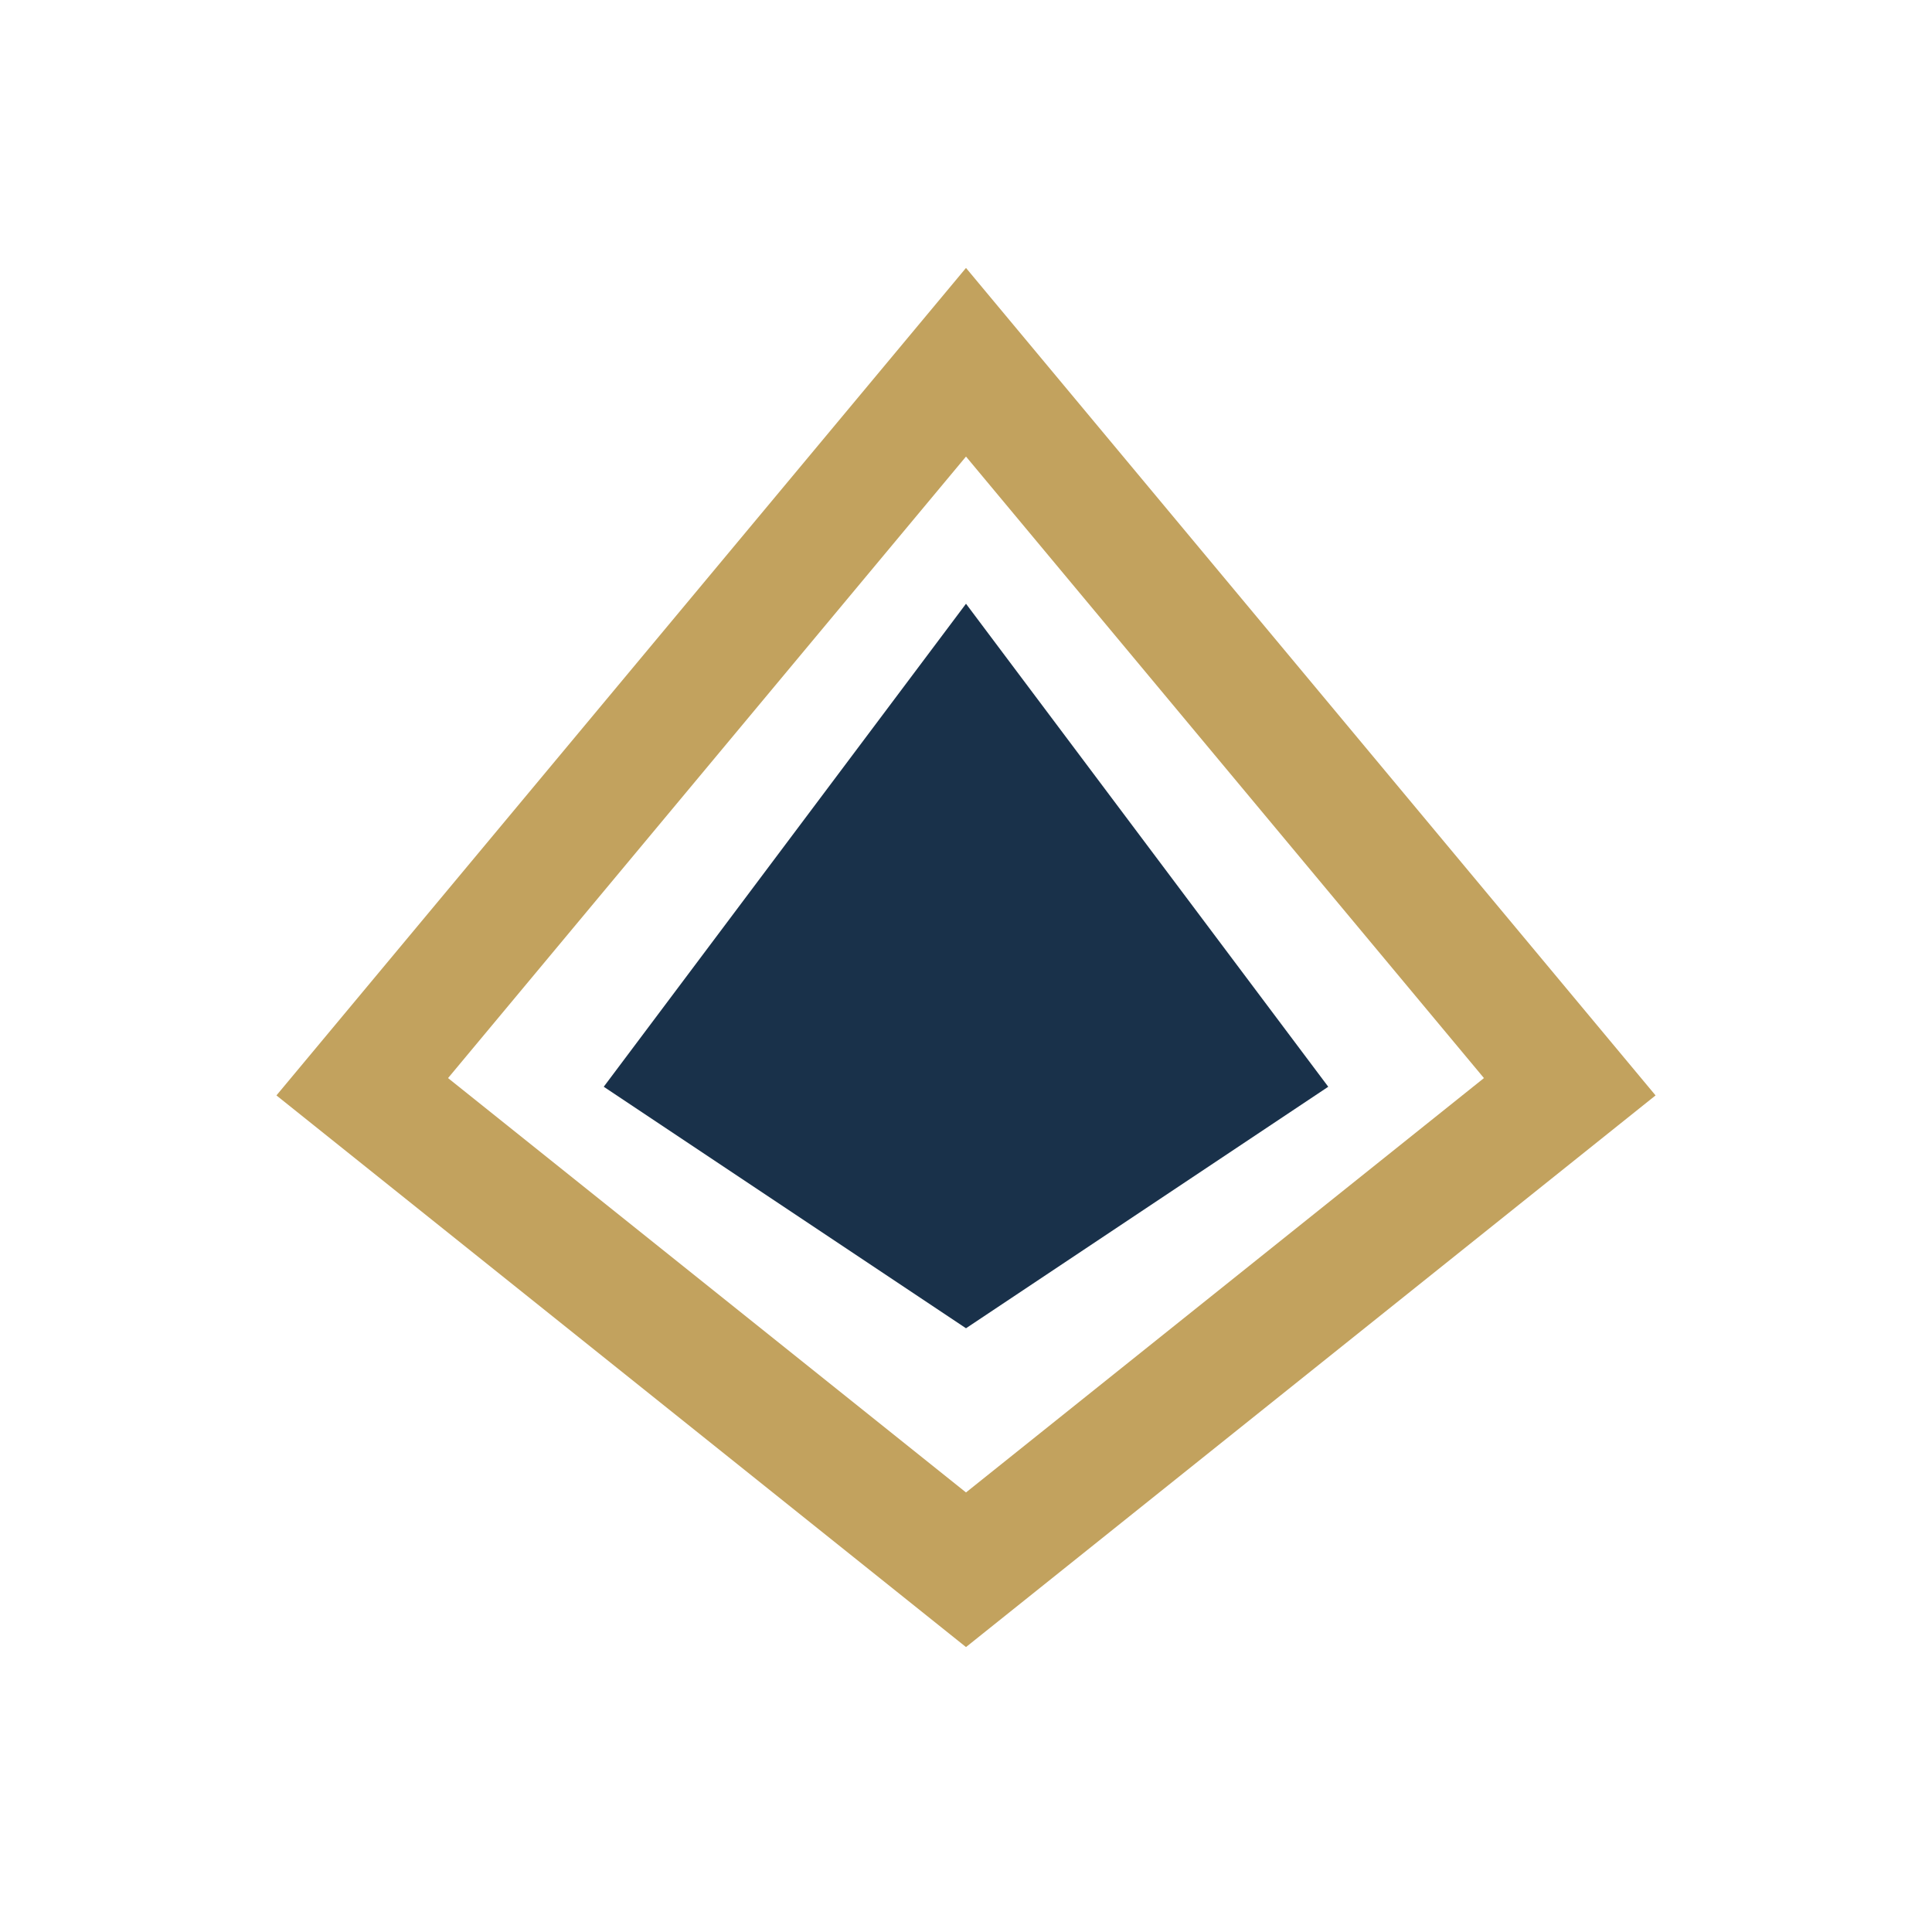
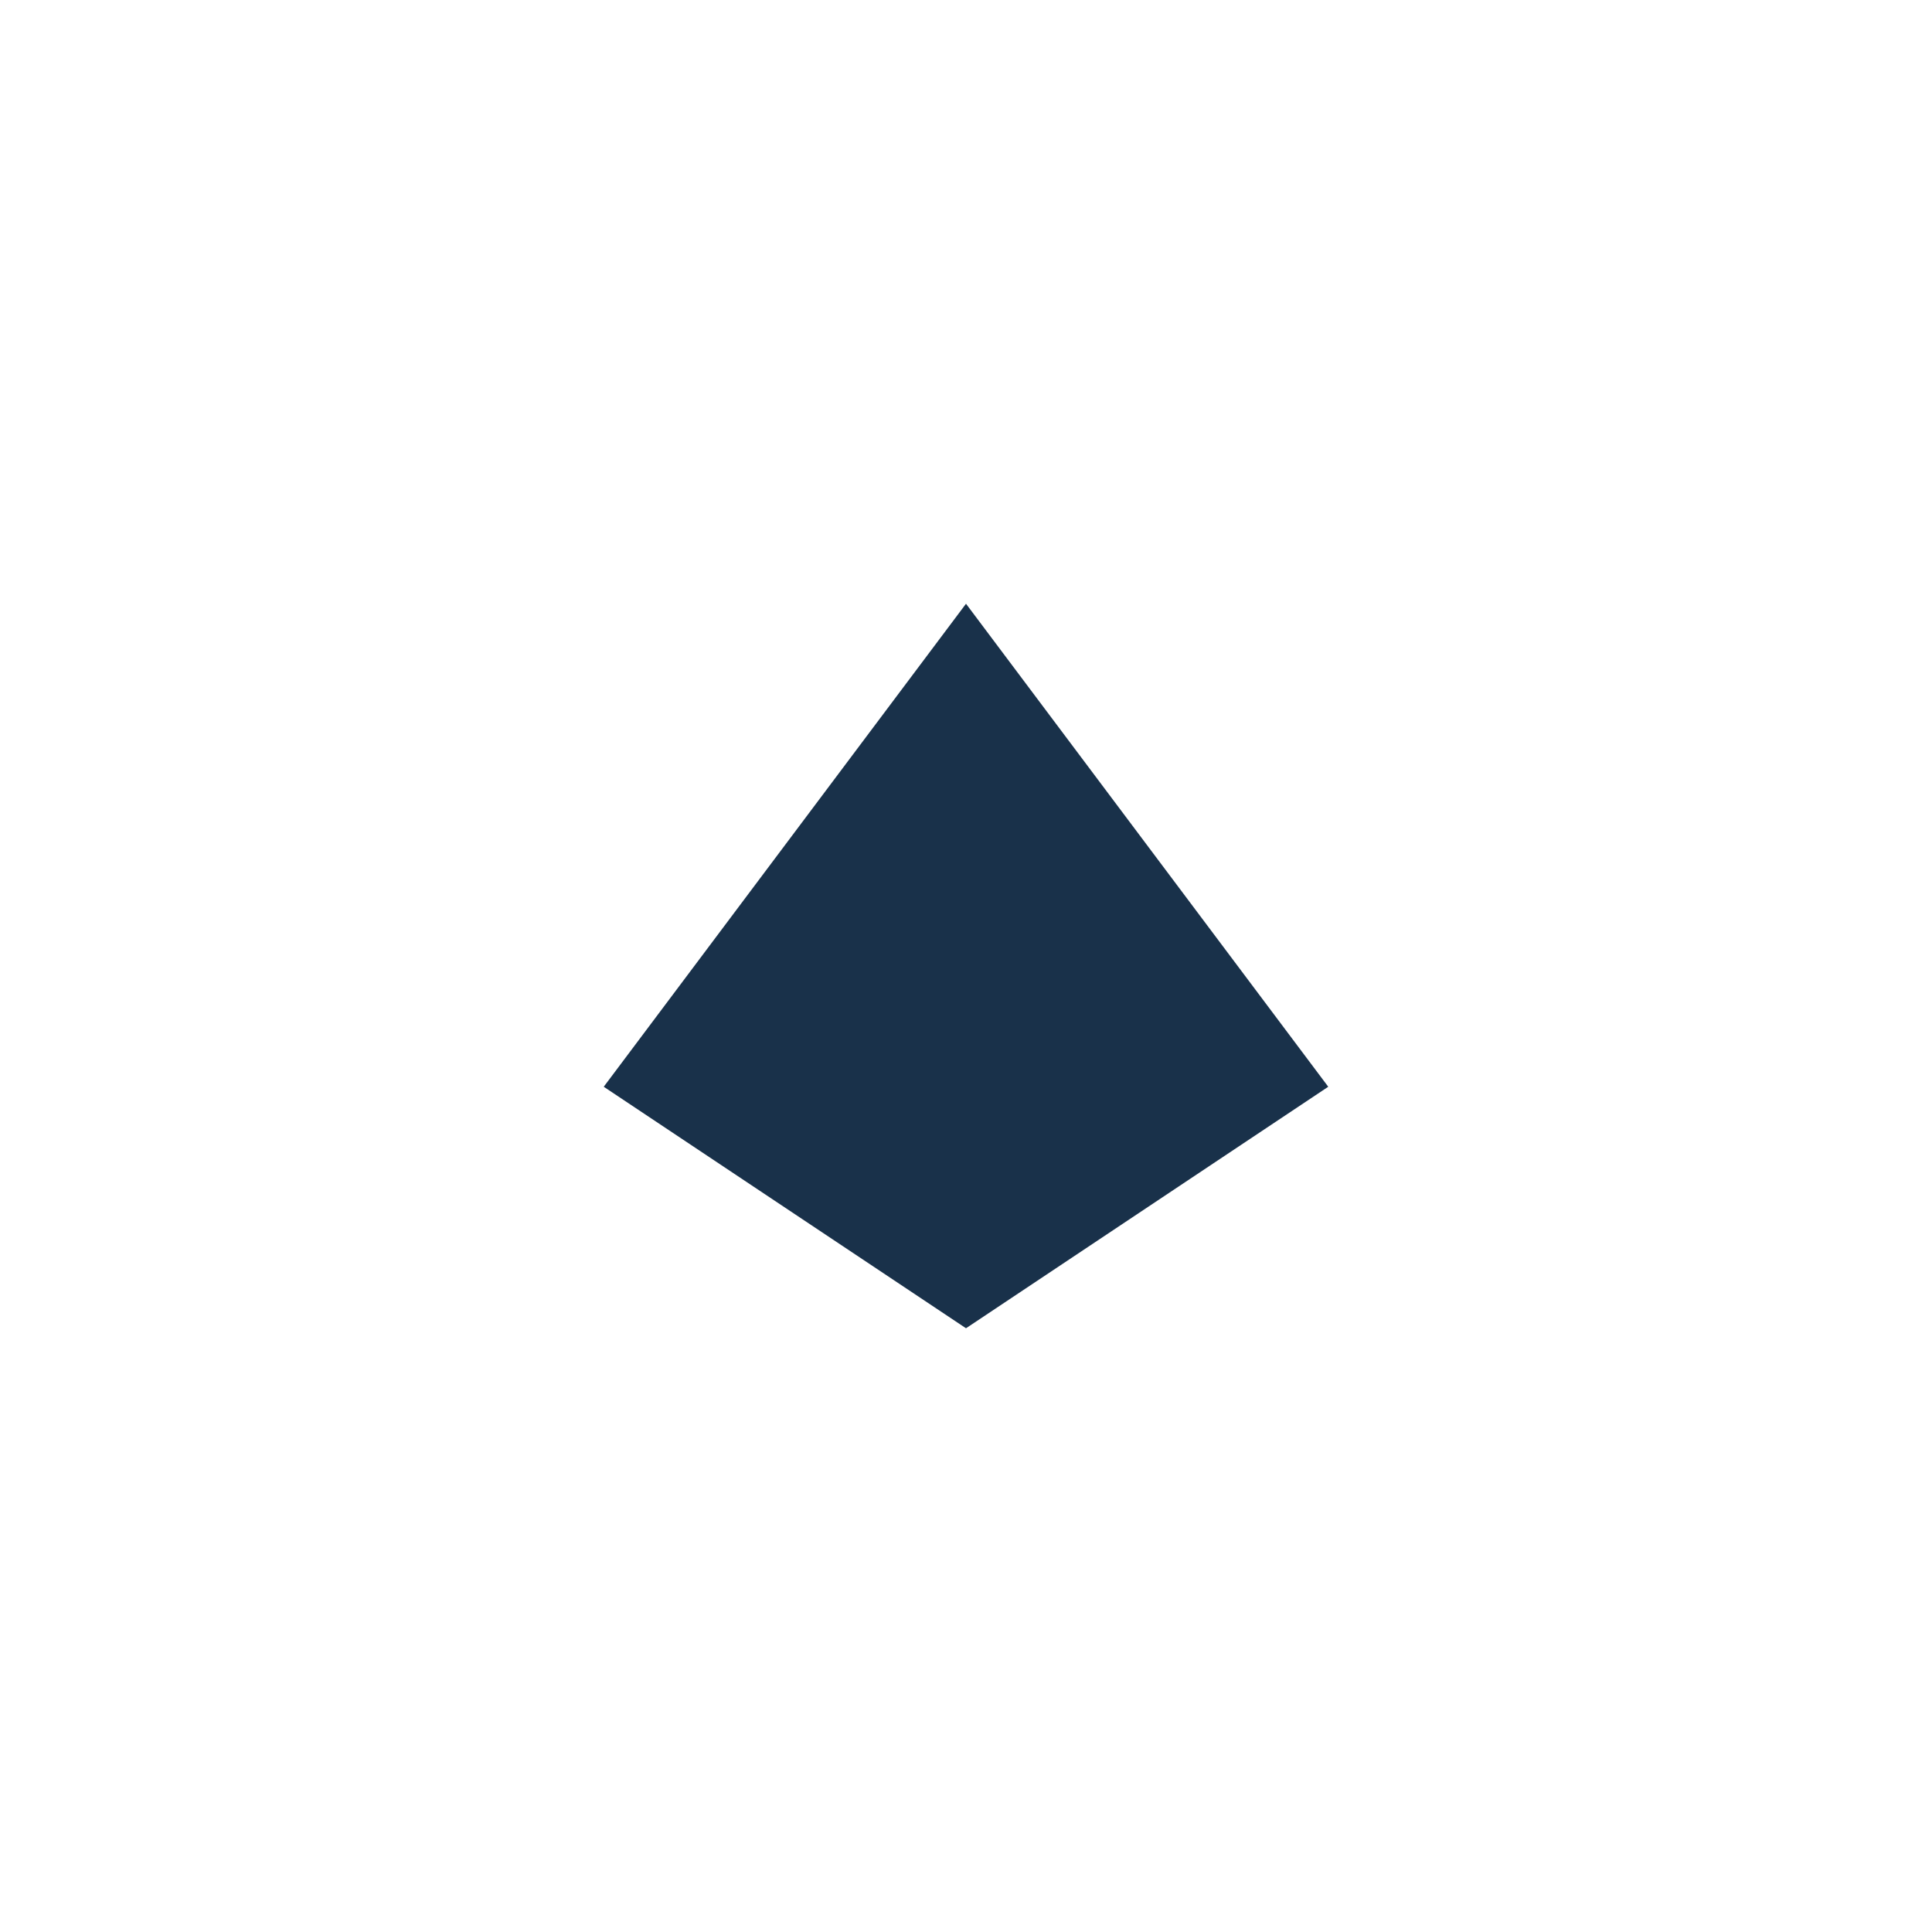
<svg xmlns="http://www.w3.org/2000/svg" width="32" height="32" viewBox="0 0 32 32">
-   <polygon points="16,6 26,18 16,26 6,18" fill="none" stroke="#C2A25E" stroke-width="2" />
  <polygon points="16,10 22,18 16,22 10,18" fill="#19314A" />
</svg>